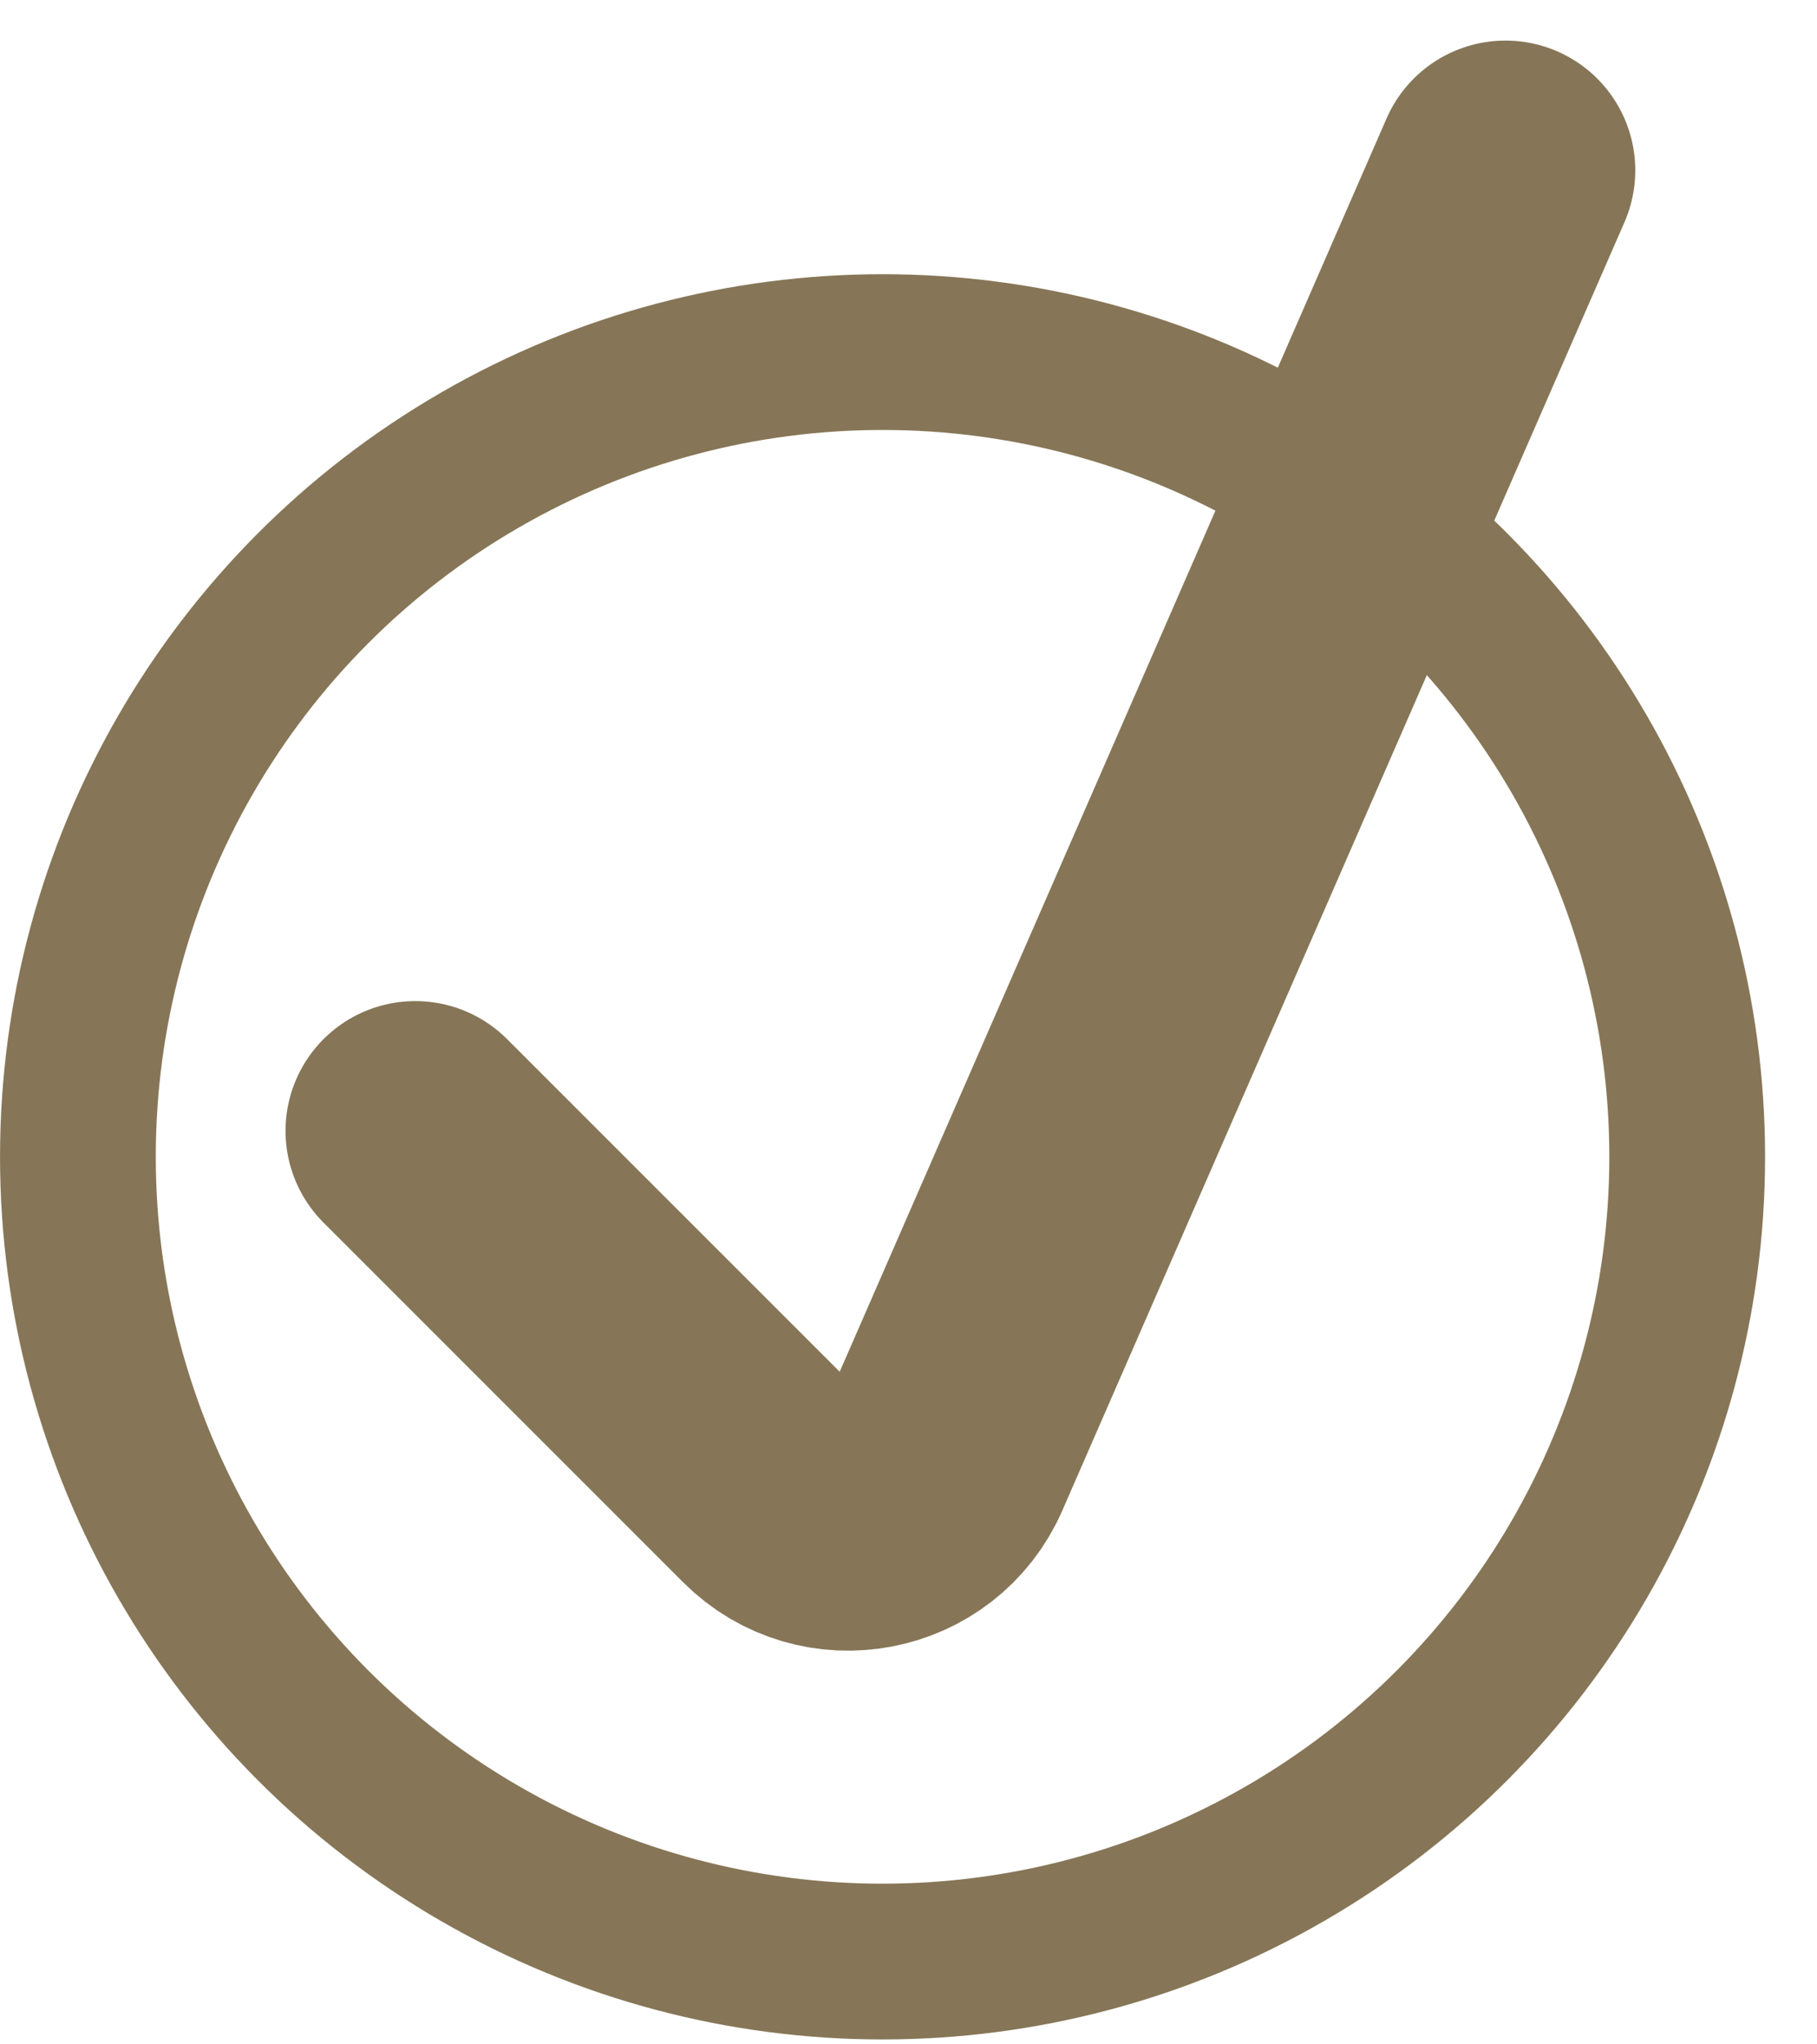
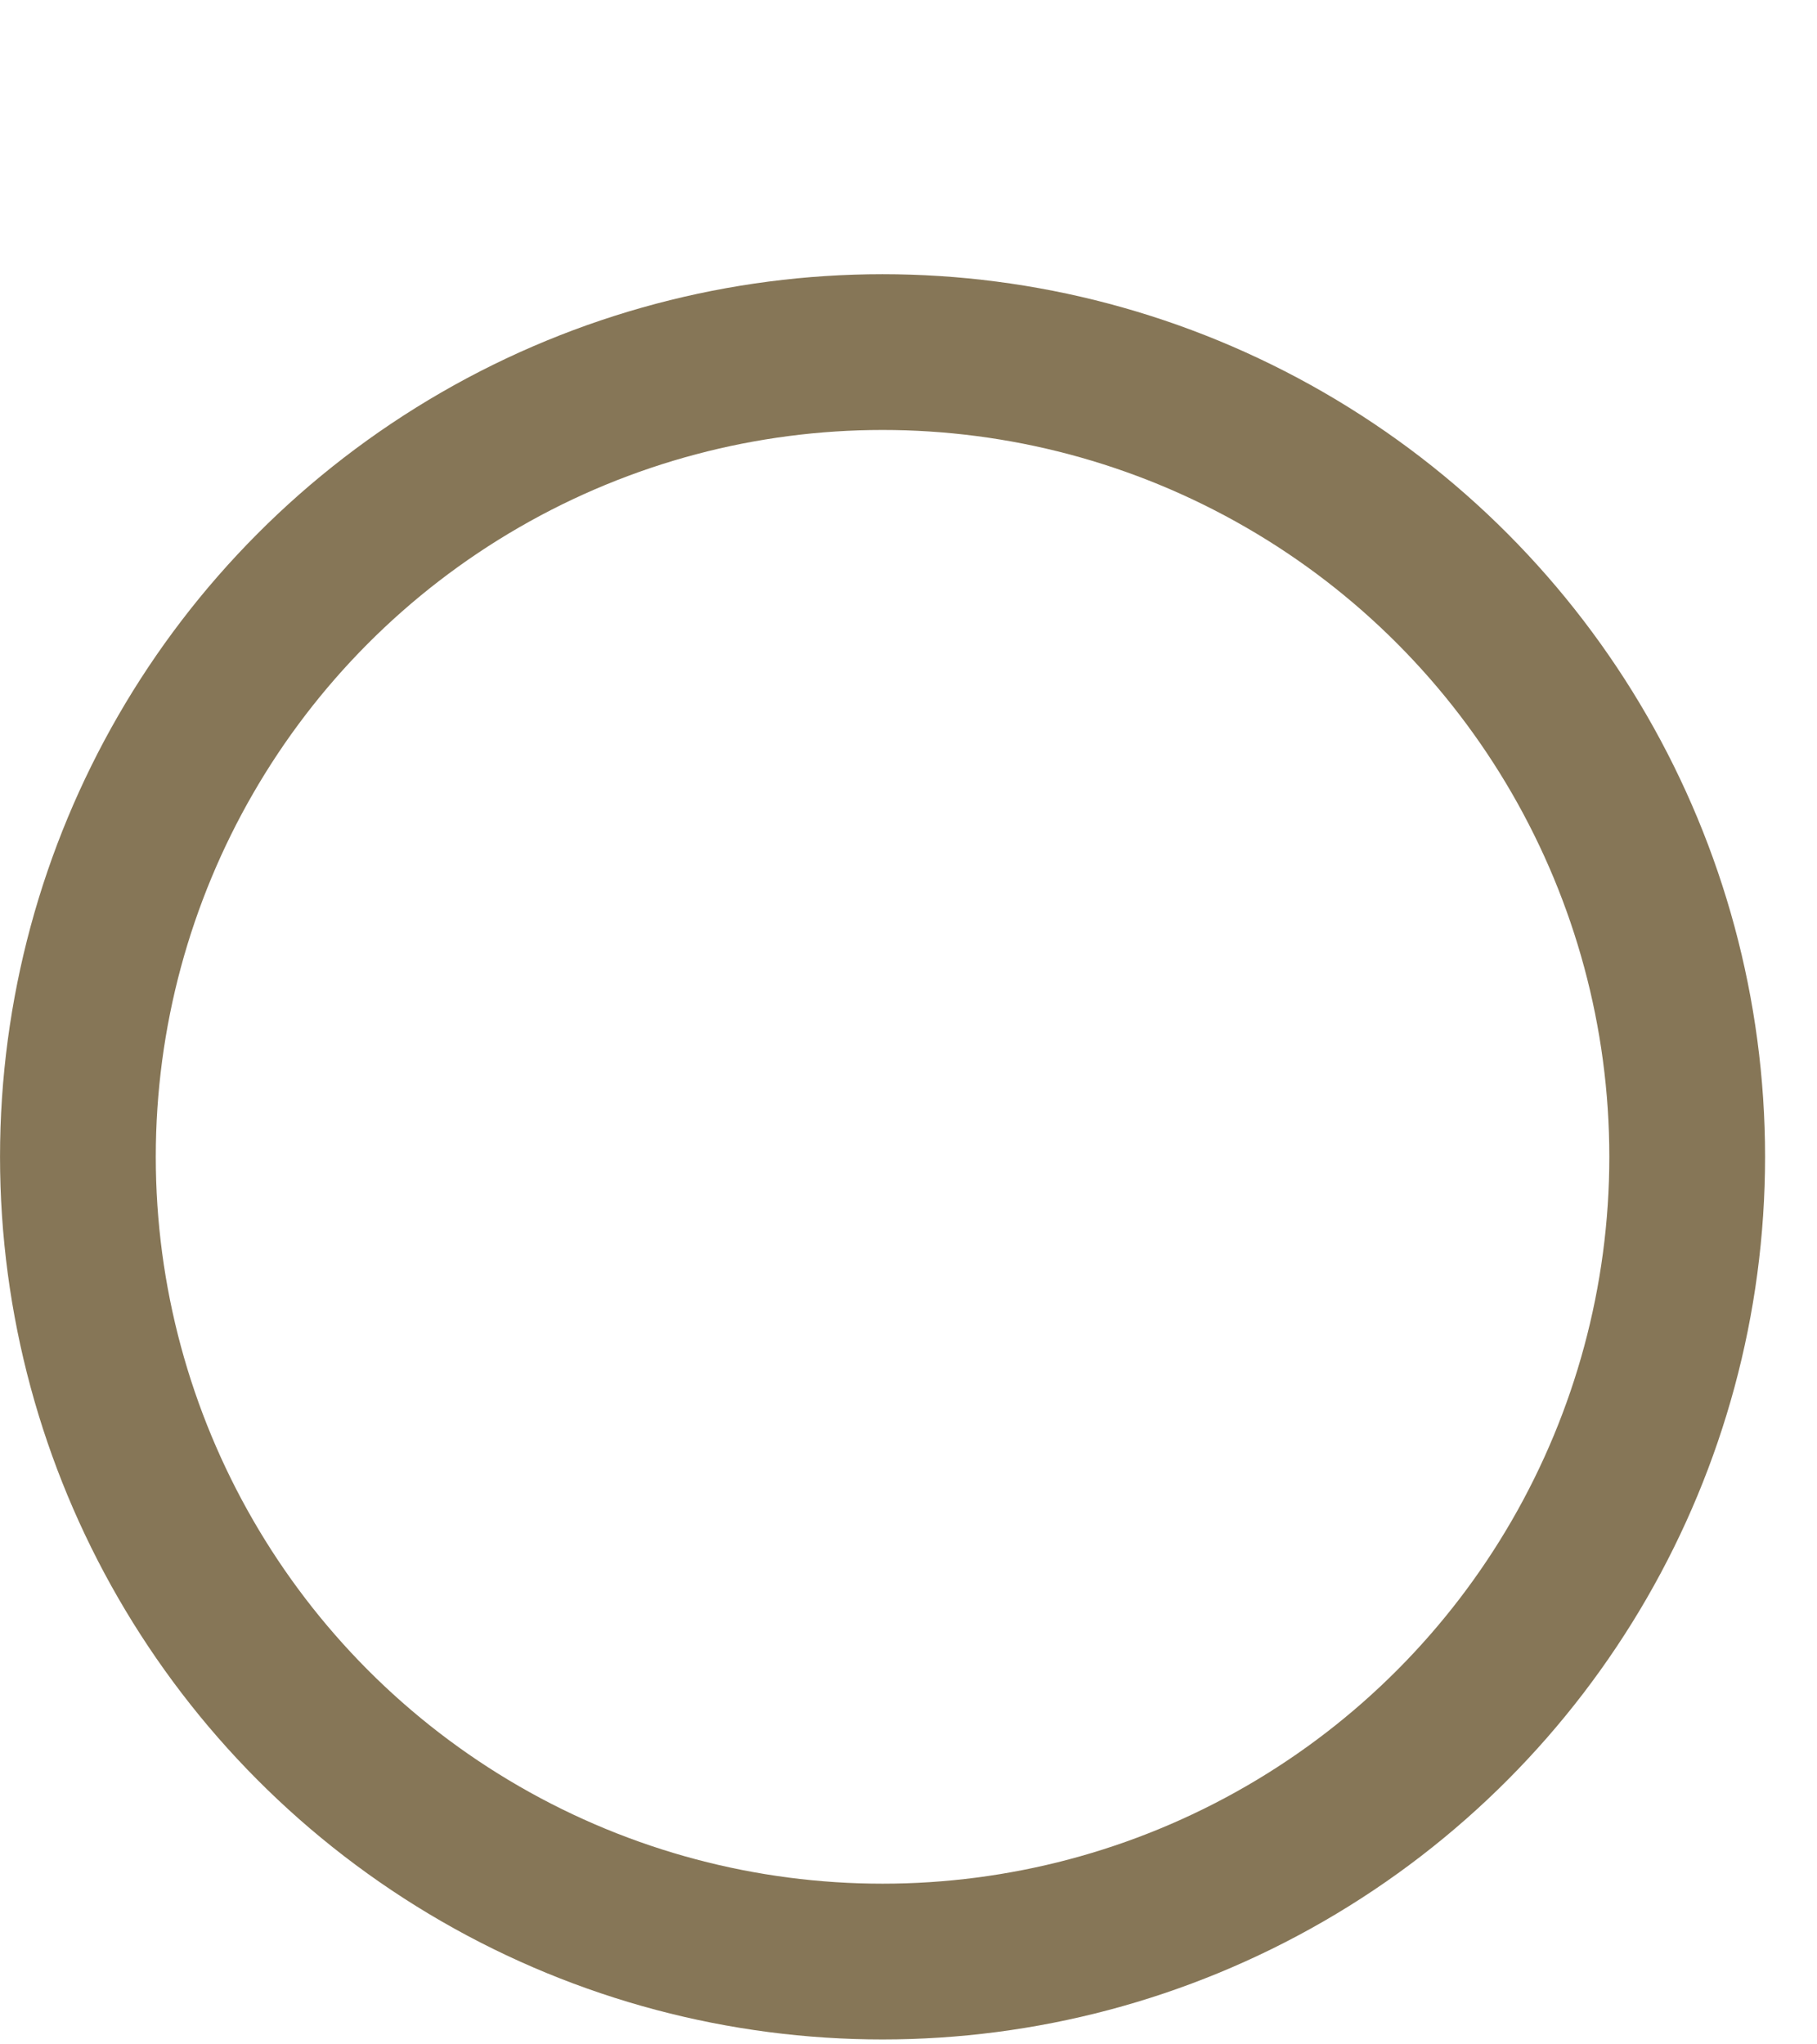
<svg xmlns="http://www.w3.org/2000/svg" width="32" height="36" viewBox="0 0 32 36" fill="none">
  <circle cx="15.543" cy="20.371" r="14.171" stroke="#867657" stroke-width="2.743" />
-   <path d="M7.314 19.914L13.646 26.246C14.557 27.157 16.1 26.865 16.615 25.684L26.514 3" stroke="#867657" stroke-width="4.571" stroke-linecap="round" />
</svg>